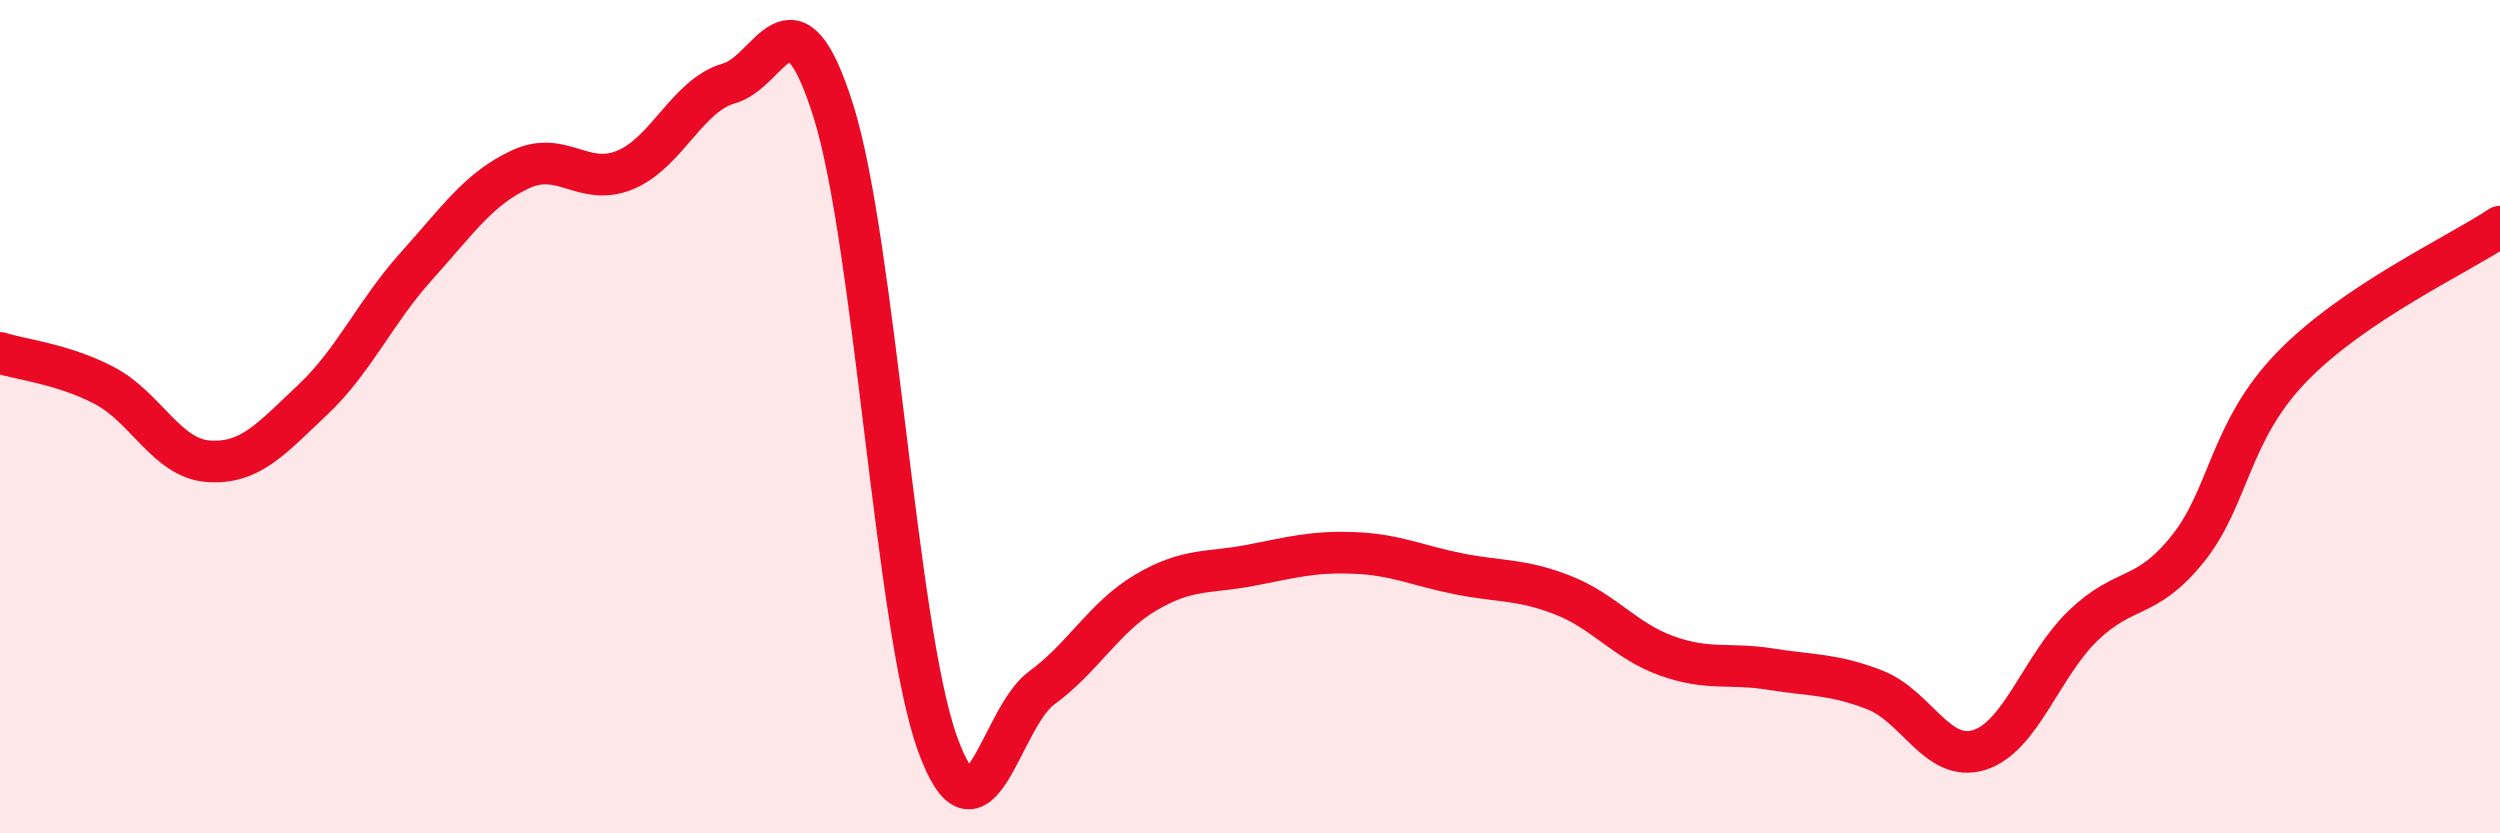
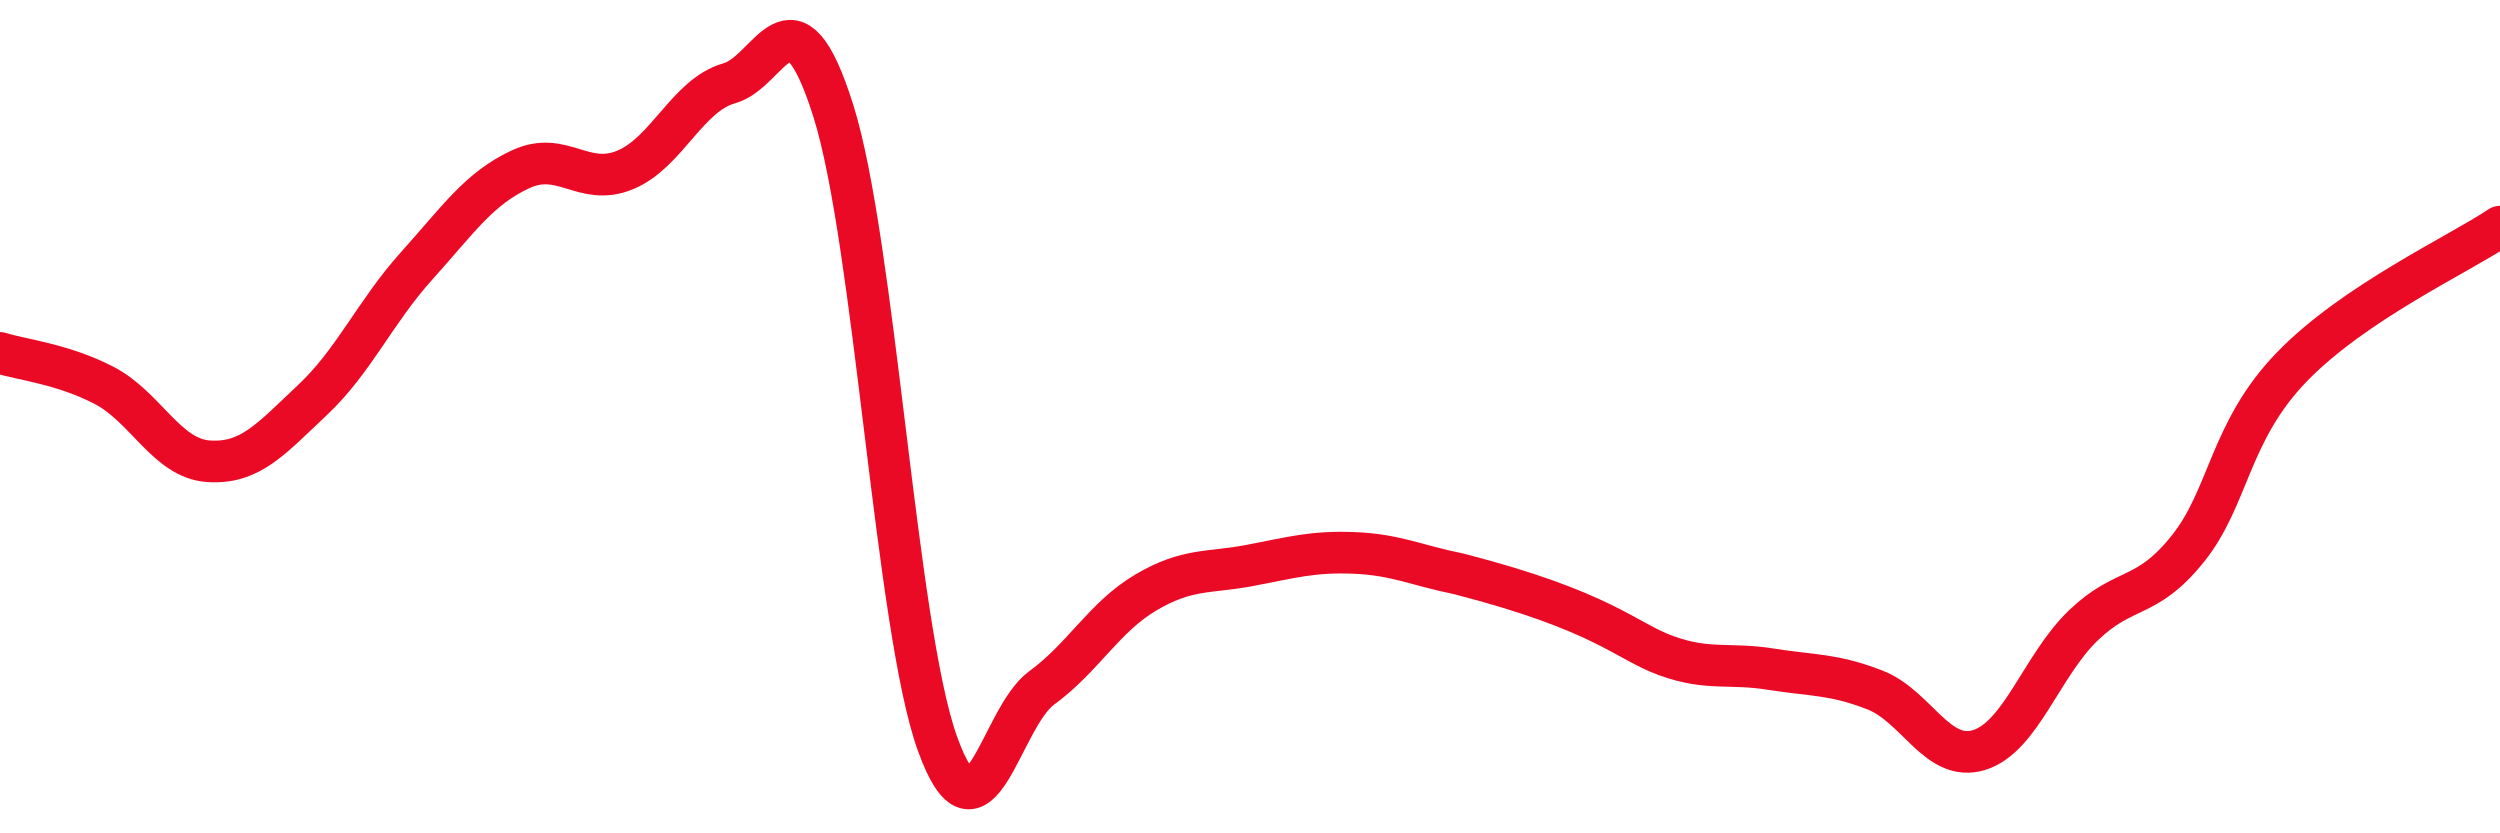
<svg xmlns="http://www.w3.org/2000/svg" width="60" height="20" viewBox="0 0 60 20">
-   <path d="M 0,8.47 C 0.5,8.63 1.5,8.73 2.5,9.25 C 3.5,9.77 4,11 5,11.07 C 6,11.14 6.5,10.54 7.5,9.6 C 8.5,8.66 9,7.49 10,6.38 C 11,5.27 11.5,4.52 12.5,4.06 C 13.5,3.6 14,4.49 15,4.08 C 16,3.67 16.5,2.28 17.5,2 C 18.5,1.72 19,-0.51 20,2.66 C 21,5.83 21.5,15.08 22.5,17.85 C 23.5,20.62 24,17.24 25,16.51 C 26,15.78 26.5,14.81 27.5,14.22 C 28.5,13.63 29,13.76 30,13.57 C 31,13.38 31.5,13.23 32.5,13.27 C 33.5,13.31 34,13.57 35,13.77 C 36,13.97 36.5,13.89 37.5,14.28 C 38.5,14.67 39,15.38 40,15.74 C 41,16.1 41.5,15.9 42.5,16.06 C 43.5,16.22 44,16.17 45,16.56 C 46,16.95 46.5,18.31 47.5,18 C 48.5,17.69 49,15.97 50,15.01 C 51,14.05 51.5,14.42 52.5,13.18 C 53.5,11.94 53.5,10.36 55,8.81 C 56.5,7.26 59,6.11 60,5.44L60 20L0 20Z" fill="#EB0A25" opacity="0.1" stroke-linecap="round" stroke-linejoin="round" />
-   <path d="M 0,8.47 C 0.5,8.63 1.5,8.73 2.5,9.25 C 3.5,9.77 4,11 5,11.07 C 6,11.14 6.5,10.54 7.5,9.6 C 8.5,8.66 9,7.49 10,6.38 C 11,5.27 11.5,4.52 12.5,4.06 C 13.5,3.6 14,4.49 15,4.08 C 16,3.67 16.5,2.28 17.5,2 C 18.5,1.72 19,-0.51 20,2.66 C 21,5.83 21.5,15.08 22.5,17.85 C 23.5,20.62 24,17.24 25,16.51 C 26,15.78 26.5,14.81 27.5,14.22 C 28.5,13.63 29,13.76 30,13.57 C 31,13.38 31.5,13.23 32.5,13.27 C 33.5,13.31 34,13.57 35,13.77 C 36,13.97 36.5,13.89 37.5,14.28 C 38.5,14.67 39,15.38 40,15.74 C 41,16.1 41.5,15.9 42.5,16.06 C 43.5,16.22 44,16.17 45,16.56 C 46,16.95 46.5,18.31 47.5,18 C 48.5,17.69 49,15.97 50,15.01 C 51,14.05 51.5,14.42 52.5,13.18 C 53.5,11.94 53.5,10.36 55,8.81 C 56.5,7.26 59,6.11 60,5.44" stroke="#EB0A25" stroke-width="1" fill="none" stroke-linecap="round" stroke-linejoin="round" />
+   <path d="M 0,8.47 C 0.5,8.63 1.5,8.73 2.5,9.25 C 3.5,9.77 4,11 5,11.07 C 6,11.14 6.5,10.54 7.5,9.6 C 8.5,8.66 9,7.49 10,6.38 C 11,5.27 11.5,4.52 12.5,4.06 C 13.5,3.6 14,4.49 15,4.08 C 16,3.67 16.5,2.28 17.5,2 C 18.5,1.72 19,-0.51 20,2.66 C 21,5.83 21.5,15.08 22.5,17.85 C 23.5,20.62 24,17.24 25,16.51 C 26,15.78 26.5,14.81 27.5,14.22 C 28.5,13.63 29,13.76 30,13.57 C 31,13.38 31.5,13.23 32.5,13.27 C 33.5,13.31 34,13.57 35,13.77 C 38.5,14.67 39,15.38 40,15.74 C 41,16.1 41.5,15.9 42.5,16.06 C 43.5,16.22 44,16.17 45,16.56 C 46,16.95 46.5,18.31 47.5,18 C 48.5,17.69 49,15.97 50,15.01 C 51,14.05 51.5,14.42 52.5,13.18 C 53.5,11.94 53.5,10.36 55,8.81 C 56.5,7.26 59,6.11 60,5.44" stroke="#EB0A25" stroke-width="1" fill="none" stroke-linecap="round" stroke-linejoin="round" />
</svg>